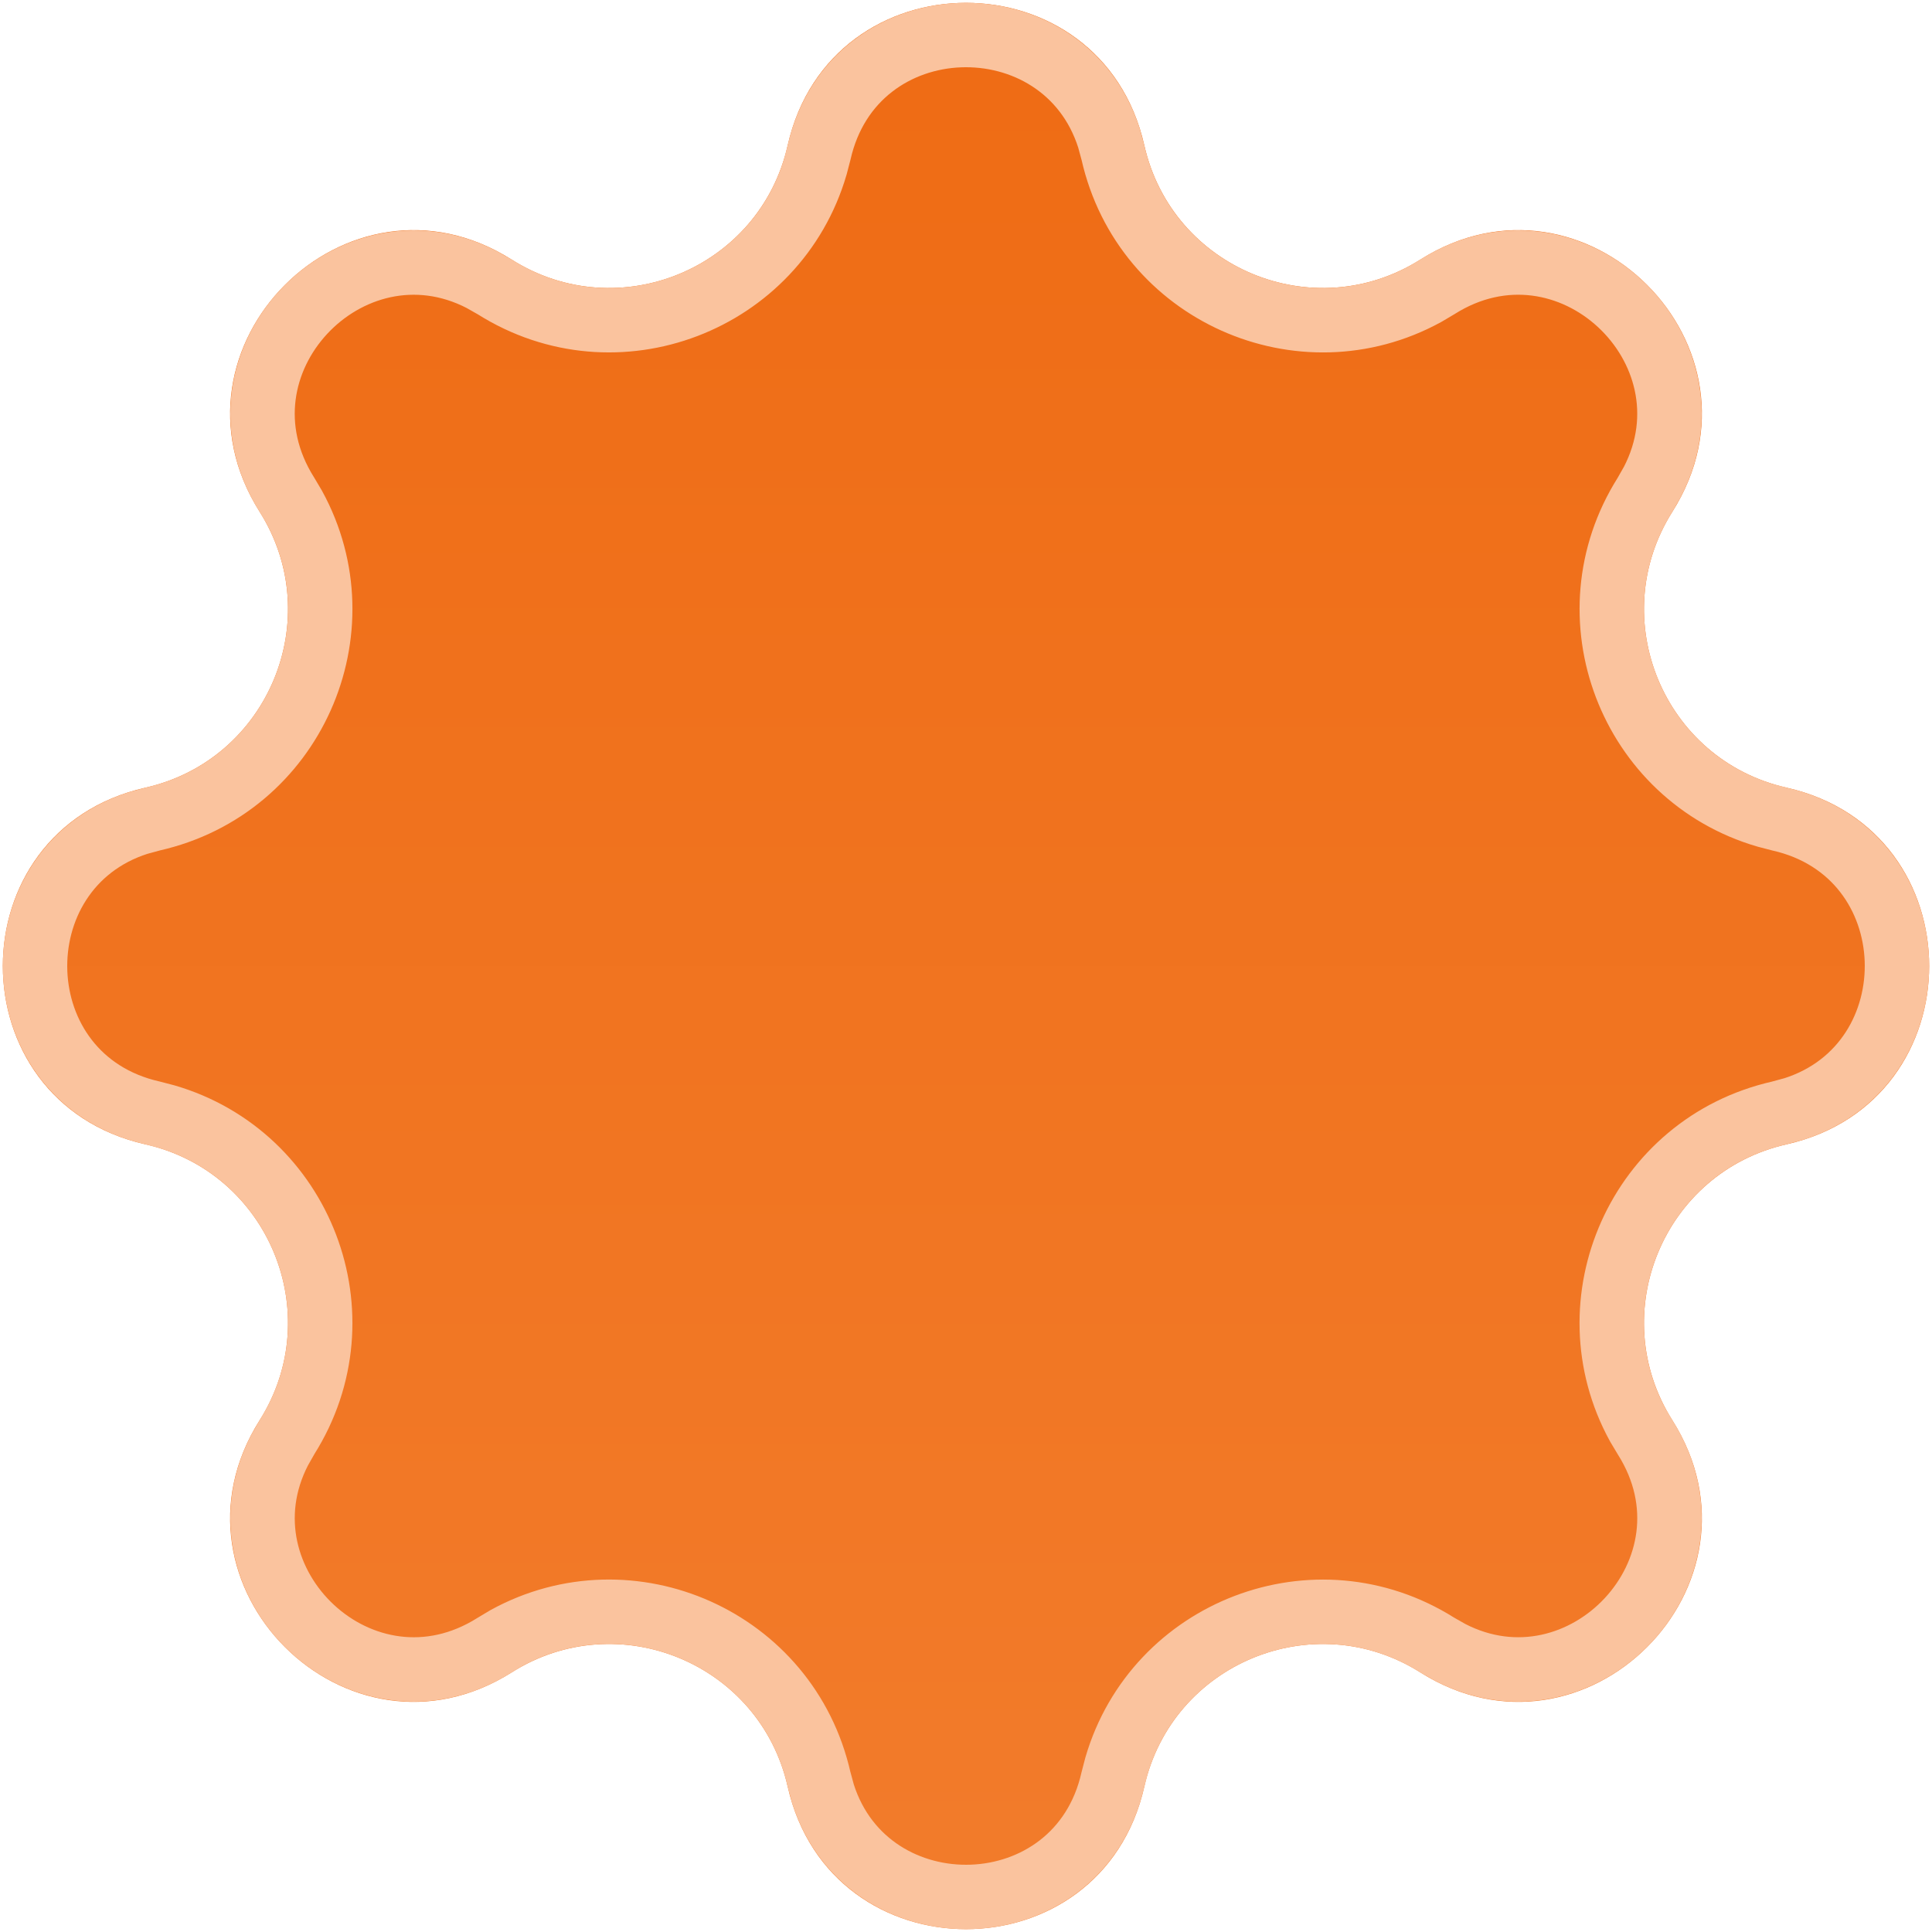
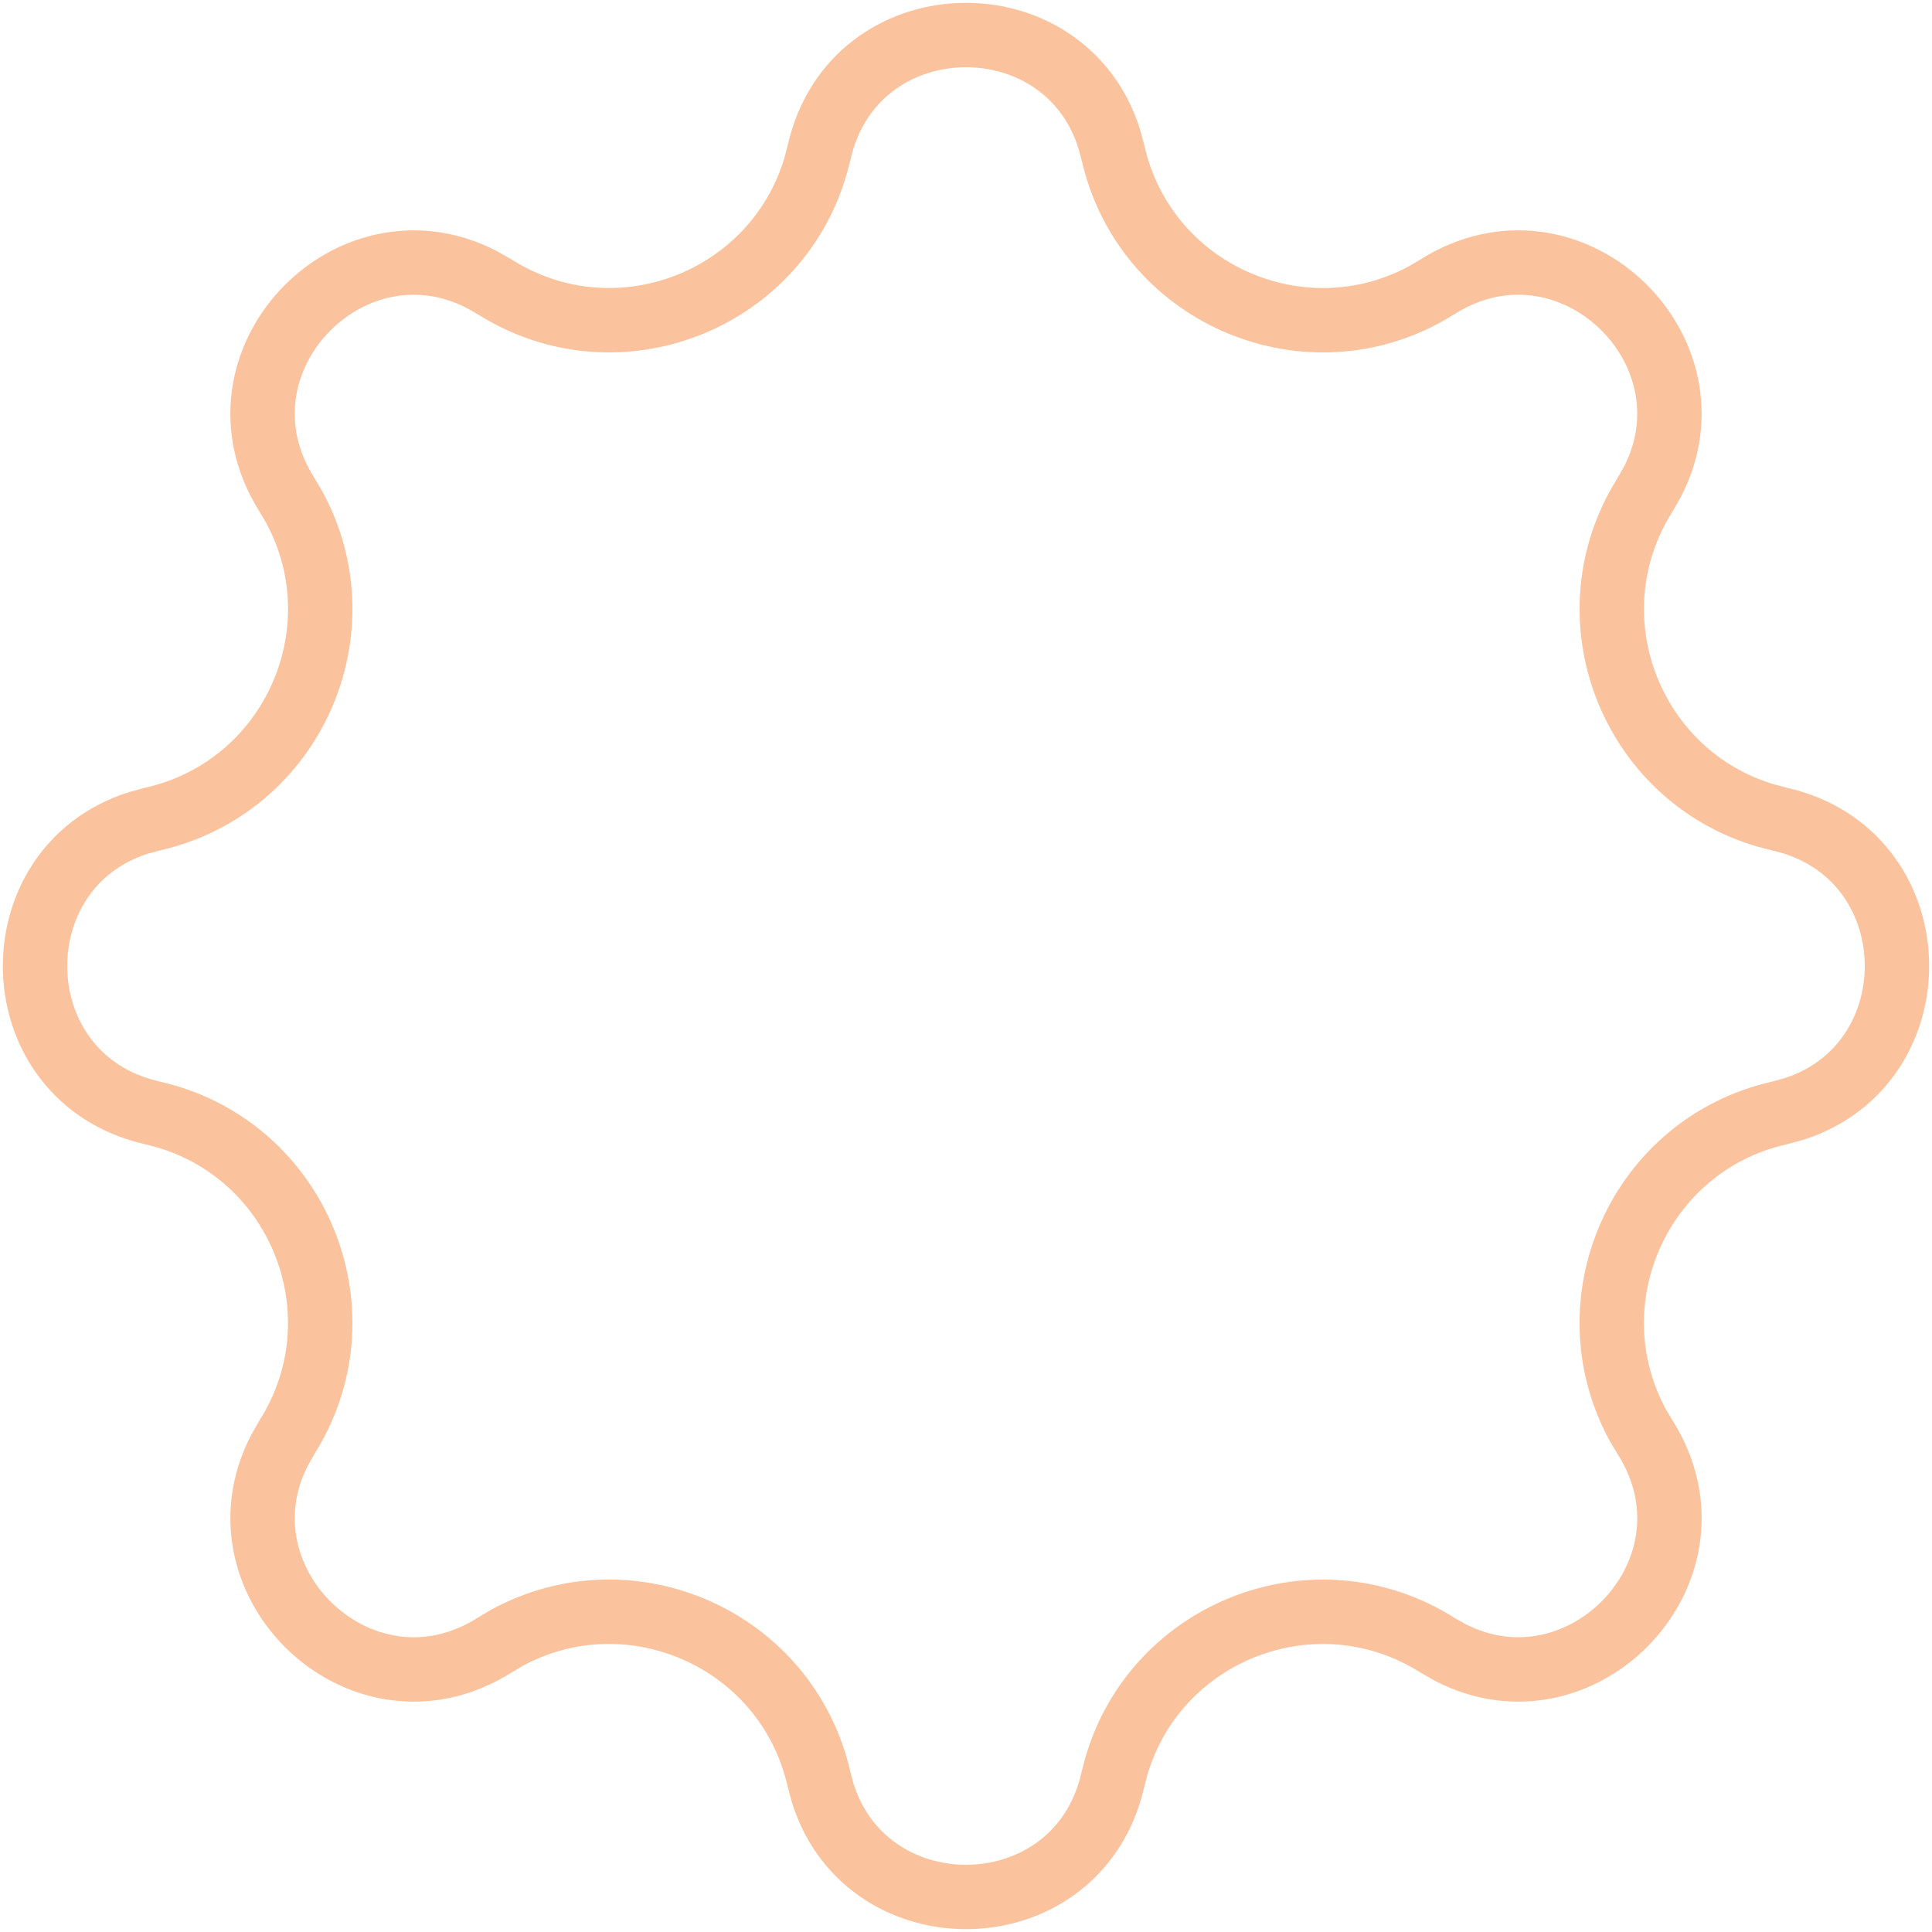
<svg xmlns="http://www.w3.org/2000/svg" width="30" height="30" viewBox="0 0 30 30" fill="none">
  <g filter="url(#filter0_n_6906_34653)">
-     <path d="M12.231 2.257C12.898 -0.694 17.102 -0.694 17.769 2.257C18.201 4.169 20.395 5.078 22.053 4.032C24.611 2.416 27.584 5.389 25.968 7.947C24.922 9.605 25.831 11.799 27.743 12.231C30.694 12.898 30.694 17.102 27.743 17.769C25.831 18.201 24.922 20.395 25.968 22.053C27.584 24.611 24.611 27.584 22.053 25.968C20.395 24.922 18.201 25.831 17.769 27.743C17.102 30.694 12.898 30.694 12.231 27.743C11.799 25.831 9.605 24.922 7.947 25.968C5.389 27.584 2.416 24.611 4.032 22.053C5.078 20.395 4.169 18.201 2.257 17.769C-0.694 17.102 -0.694 12.898 2.257 12.231C4.169 11.799 5.078 9.605 4.032 7.947C2.416 5.389 5.389 2.416 7.947 4.032C9.605 5.078 11.799 4.169 12.231 2.257Z" fill="url(#paint0_linear_6906_34653)" />
    <path d="M12.719 2.367C13.251 0.012 16.518 -0.061 17.221 2.146L17.281 2.367C17.773 4.546 20.211 5.618 22.136 4.563L22.32 4.454C24.361 3.166 26.723 5.423 25.659 7.481L25.546 7.68C24.353 9.569 25.319 12.05 27.426 12.665L27.633 12.719C29.988 13.251 30.061 16.518 27.854 17.221L27.633 17.281C25.454 17.773 24.382 20.211 25.436 22.136L25.546 22.32C26.834 24.361 24.576 26.723 22.519 25.659L22.32 25.546C20.431 24.353 17.95 25.319 17.335 27.426L17.281 27.633C16.749 29.988 13.482 30.061 12.779 27.854L12.719 27.633C12.226 25.454 9.789 24.382 7.864 25.436L7.68 25.546C5.638 26.834 3.277 24.576 4.341 22.519L4.454 22.32C5.647 20.431 4.681 17.95 2.574 17.335L2.367 17.281C0.012 16.749 -0.061 13.482 2.146 12.779L2.367 12.719C4.546 12.226 5.618 9.789 4.563 7.864L4.454 7.68C3.166 5.638 5.423 3.277 7.481 4.341L7.68 4.454C9.569 5.647 12.05 4.681 12.665 2.574L12.719 2.367Z" stroke="#FAC39E" />
  </g>
  <defs>
    <filter id="filter0_n_6906_34653" x="0.044" y="0.044" width="29.912" height="29.912" filterUnits="userSpaceOnUse" color-interpolation-filters="sRGB">
      <feFlood flood-opacity="0" result="BackgroundImageFix" />
      <feBlend mode="normal" in="SourceGraphic" in2="BackgroundImageFix" result="shape" />
      <feTurbulence type="fractalNoise" baseFrequency="0.5 0.5" stitchTiles="stitch" numOctaves="3" result="noise" seed="323" />
      <feComponentTransfer in="noise" result="coloredNoise1">
        <feFuncR type="linear" slope="2" intercept="-0.5" />
        <feFuncG type="linear" slope="2" intercept="-0.5" />
        <feFuncB type="linear" slope="2" intercept="-0.5" />
        <feFuncA type="discrete" tableValues="0 0 0 0 0 0 0 0 0 0 0 0 0 0 0 0 0 0 0 1 1 1 1 1 1 1 1 1 1 1 0 0 0 0 0 0 0 0 0 0 0 0 0 0 0 0 0 0 0 0 0 0 0 0 0 0 0 0 0 0 0 0 0 0 0 0 0 0 0 0 0 0 0 0 0 0 0 0 0 0 0 0 0 0 0 0 0 0 0 0 0 0 0 0 0 0 0 0 0 0 " />
      </feComponentTransfer>
      <feComposite operator="in" in2="shape" in="coloredNoise1" result="noise1Clipped" />
      <feComponentTransfer in="noise1Clipped" result="color1">
        <feFuncA type="table" tableValues="0 0.4" />
      </feComponentTransfer>
      <feMerge result="effect1_noise_6906_34653">
        <feMergeNode in="shape" />
        <feMergeNode in="color1" />
      </feMerge>
    </filter>
    <linearGradient id="paint0_linear_6906_34653" x1="15" y1="-10" x2="15" y2="40" gradientUnits="userSpaceOnUse">
      <stop stop-color="#ED660C" />
      <stop offset="1" stop-color="#F48133" />
    </linearGradient>
  </defs>
</svg>